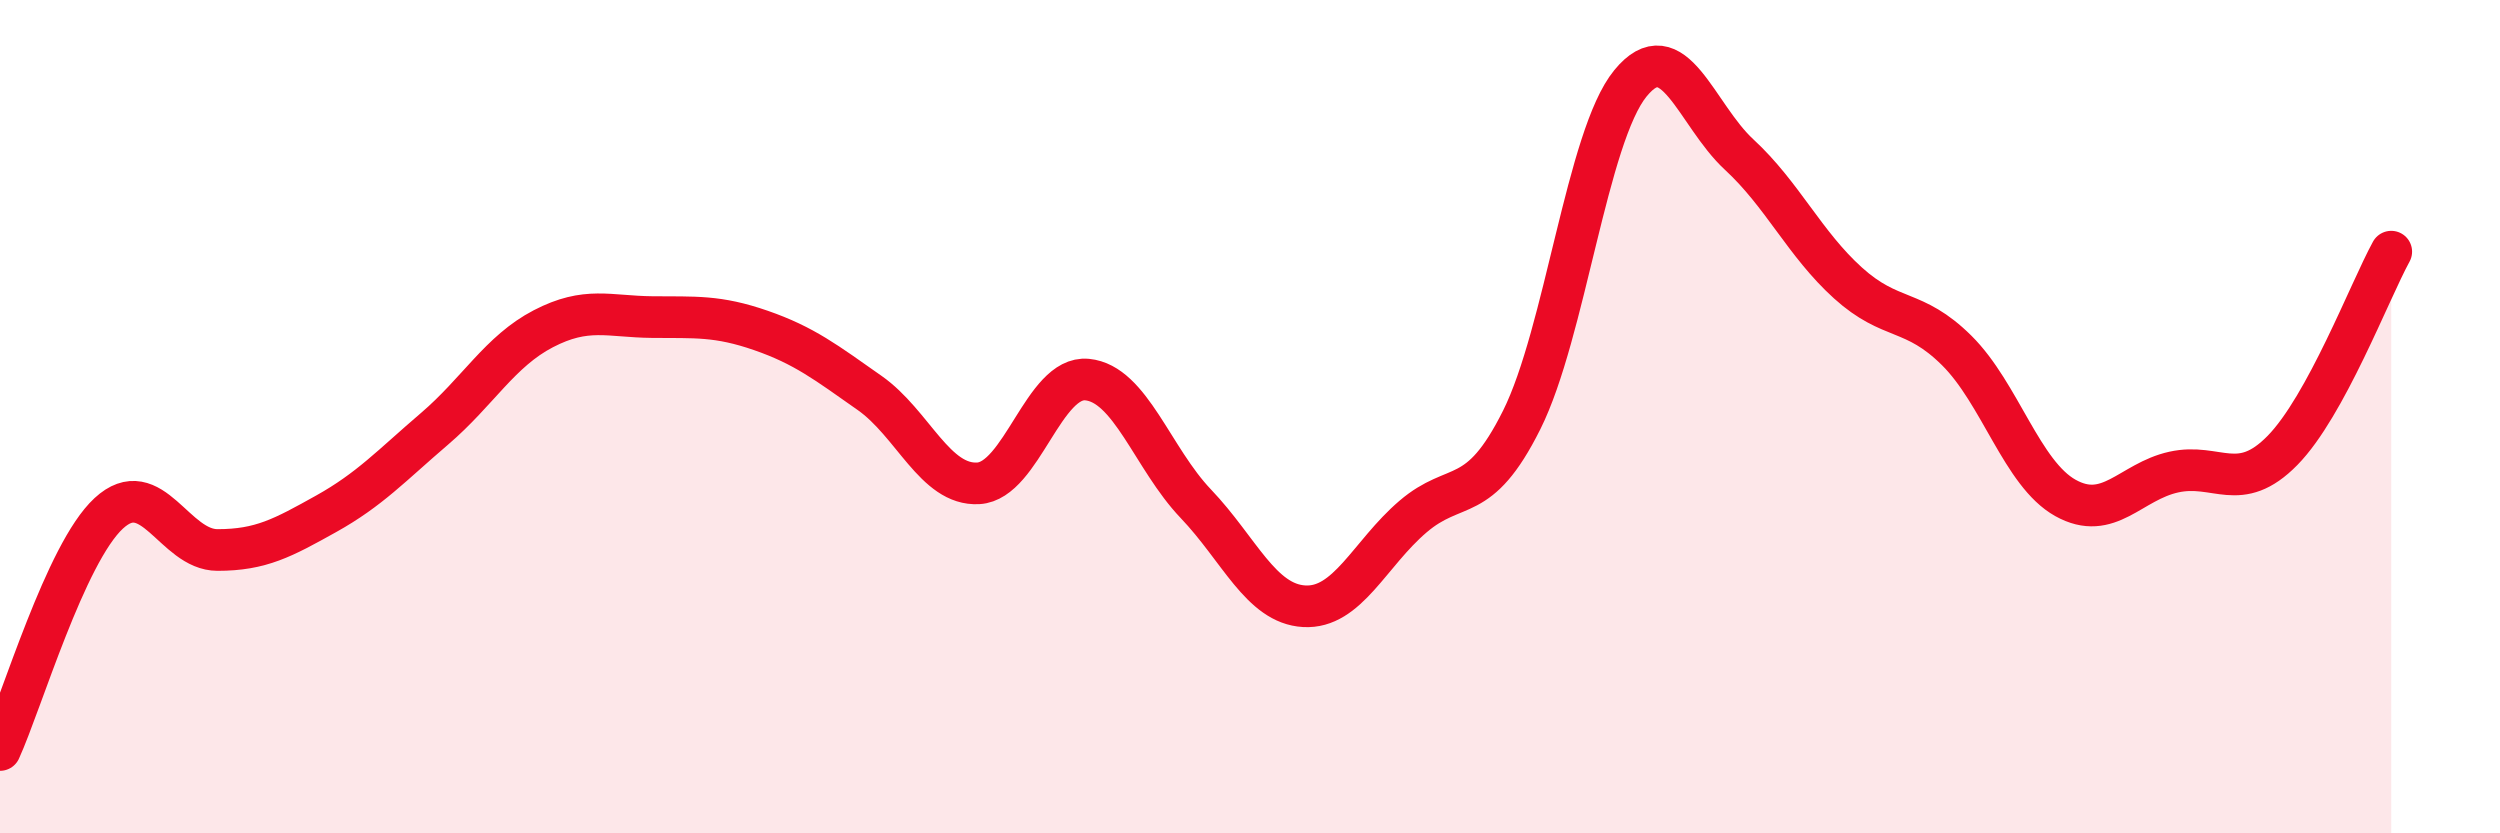
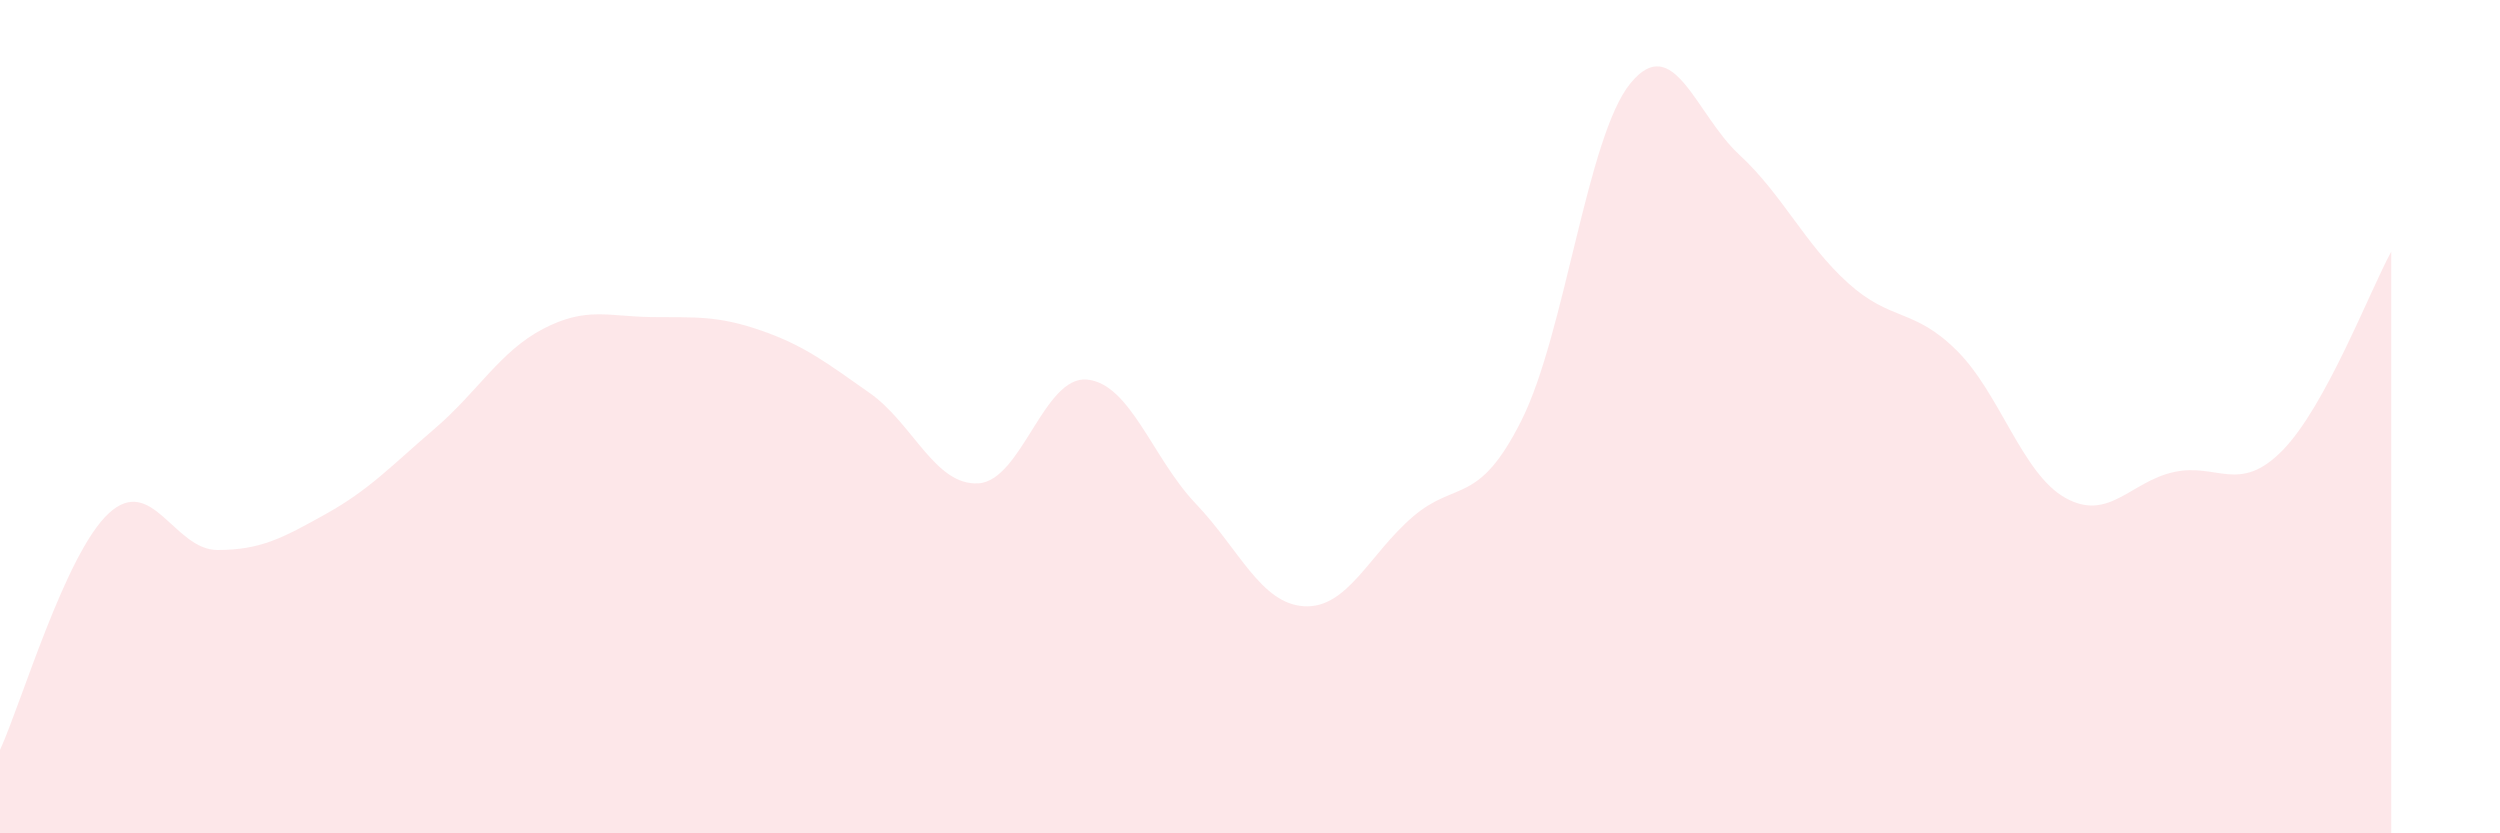
<svg xmlns="http://www.w3.org/2000/svg" width="60" height="20" viewBox="0 0 60 20">
  <path d="M 0,18 C 0.52,16.86 1.57,13.28 2.61,12.32 C 3.65,11.36 4.18,13.2 5.22,13.2 C 6.26,13.2 6.79,12.91 7.83,12.33 C 8.87,11.75 9.39,11.18 10.43,10.29 C 11.47,9.4 12,8.43 13.04,7.89 C 14.08,7.35 14.61,7.6 15.65,7.61 C 16.69,7.62 17.22,7.57 18.26,7.93 C 19.3,8.29 19.83,8.7 20.87,9.43 C 21.91,10.16 22.44,11.66 23.48,11.6 C 24.52,11.54 25.05,9.01 26.09,9.11 C 27.13,9.21 27.66,11 28.7,12.09 C 29.74,13.18 30.26,14.49 31.3,14.55 C 32.34,14.61 32.87,13.29 33.91,12.4 C 34.95,11.51 35.48,12.16 36.52,10.08 C 37.56,8 38.09,3.27 39.13,2 C 40.17,0.73 40.7,2.75 41.74,3.71 C 42.78,4.67 43.31,5.85 44.35,6.79 C 45.39,7.73 45.92,7.38 46.96,8.41 C 48,9.44 48.53,11.37 49.57,11.95 C 50.61,12.53 51.13,11.56 52.17,11.33 C 53.21,11.1 53.74,11.87 54.78,10.81 C 55.82,9.75 56.87,6.99 57.39,6.04L57.39 20L0 20Z" fill="#EB0A25" opacity="0.1" stroke-linecap="round" stroke-linejoin="round" />
-   <path d="M 0,18 C 0.52,16.86 1.57,13.28 2.61,12.32 C 3.65,11.36 4.18,13.2 5.22,13.2 C 6.26,13.2 6.79,12.91 7.83,12.33 C 8.87,11.75 9.39,11.18 10.43,10.29 C 11.47,9.4 12,8.43 13.04,7.89 C 14.08,7.35 14.61,7.6 15.65,7.61 C 16.69,7.62 17.22,7.57 18.26,7.93 C 19.3,8.29 19.83,8.7 20.87,9.43 C 21.91,10.16 22.44,11.66 23.48,11.6 C 24.52,11.54 25.05,9.01 26.09,9.11 C 27.13,9.21 27.66,11 28.7,12.09 C 29.74,13.18 30.26,14.49 31.3,14.55 C 32.34,14.61 32.87,13.29 33.91,12.4 C 34.95,11.51 35.48,12.16 36.52,10.08 C 37.56,8 38.09,3.27 39.13,2 C 40.17,0.73 40.7,2.75 41.74,3.71 C 42.78,4.67 43.31,5.85 44.35,6.79 C 45.39,7.73 45.92,7.38 46.96,8.41 C 48,9.44 48.53,11.37 49.57,11.95 C 50.61,12.53 51.13,11.56 52.17,11.33 C 53.21,11.1 53.74,11.87 54.78,10.81 C 55.82,9.75 56.87,6.99 57.39,6.04" stroke="#EB0A25" stroke-width="1" fill="none" stroke-linecap="round" stroke-linejoin="round" />
</svg>